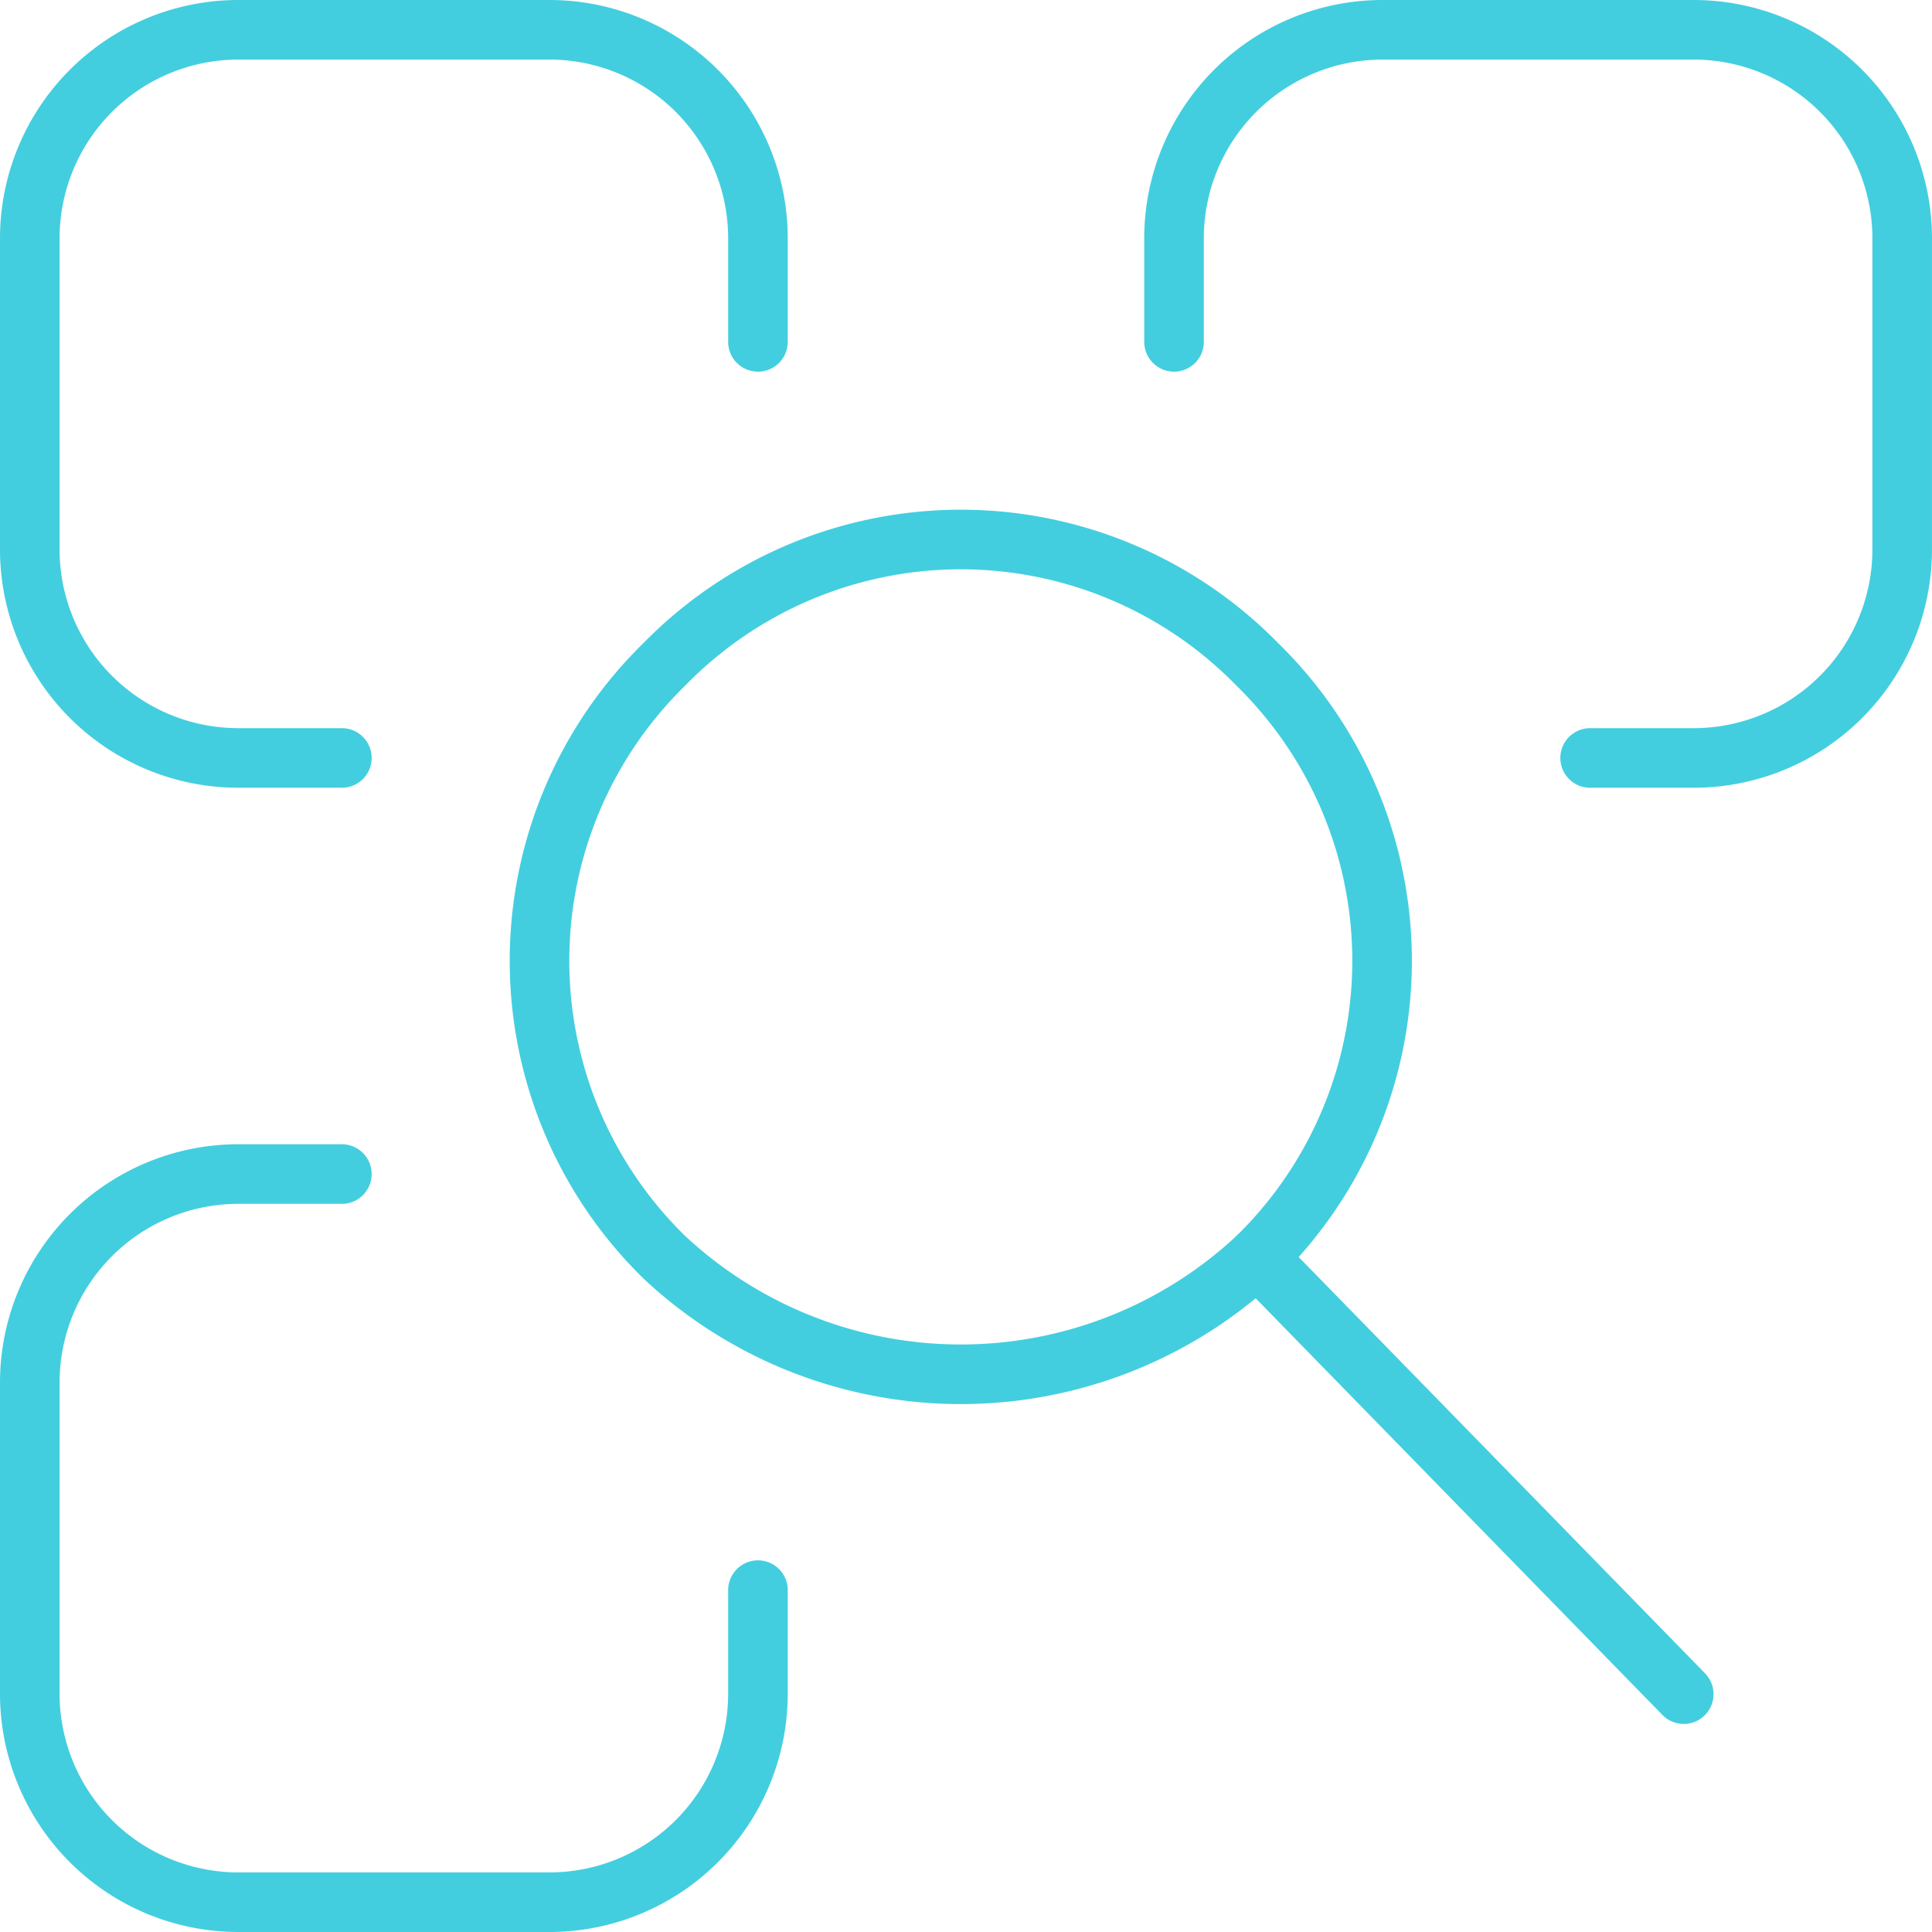
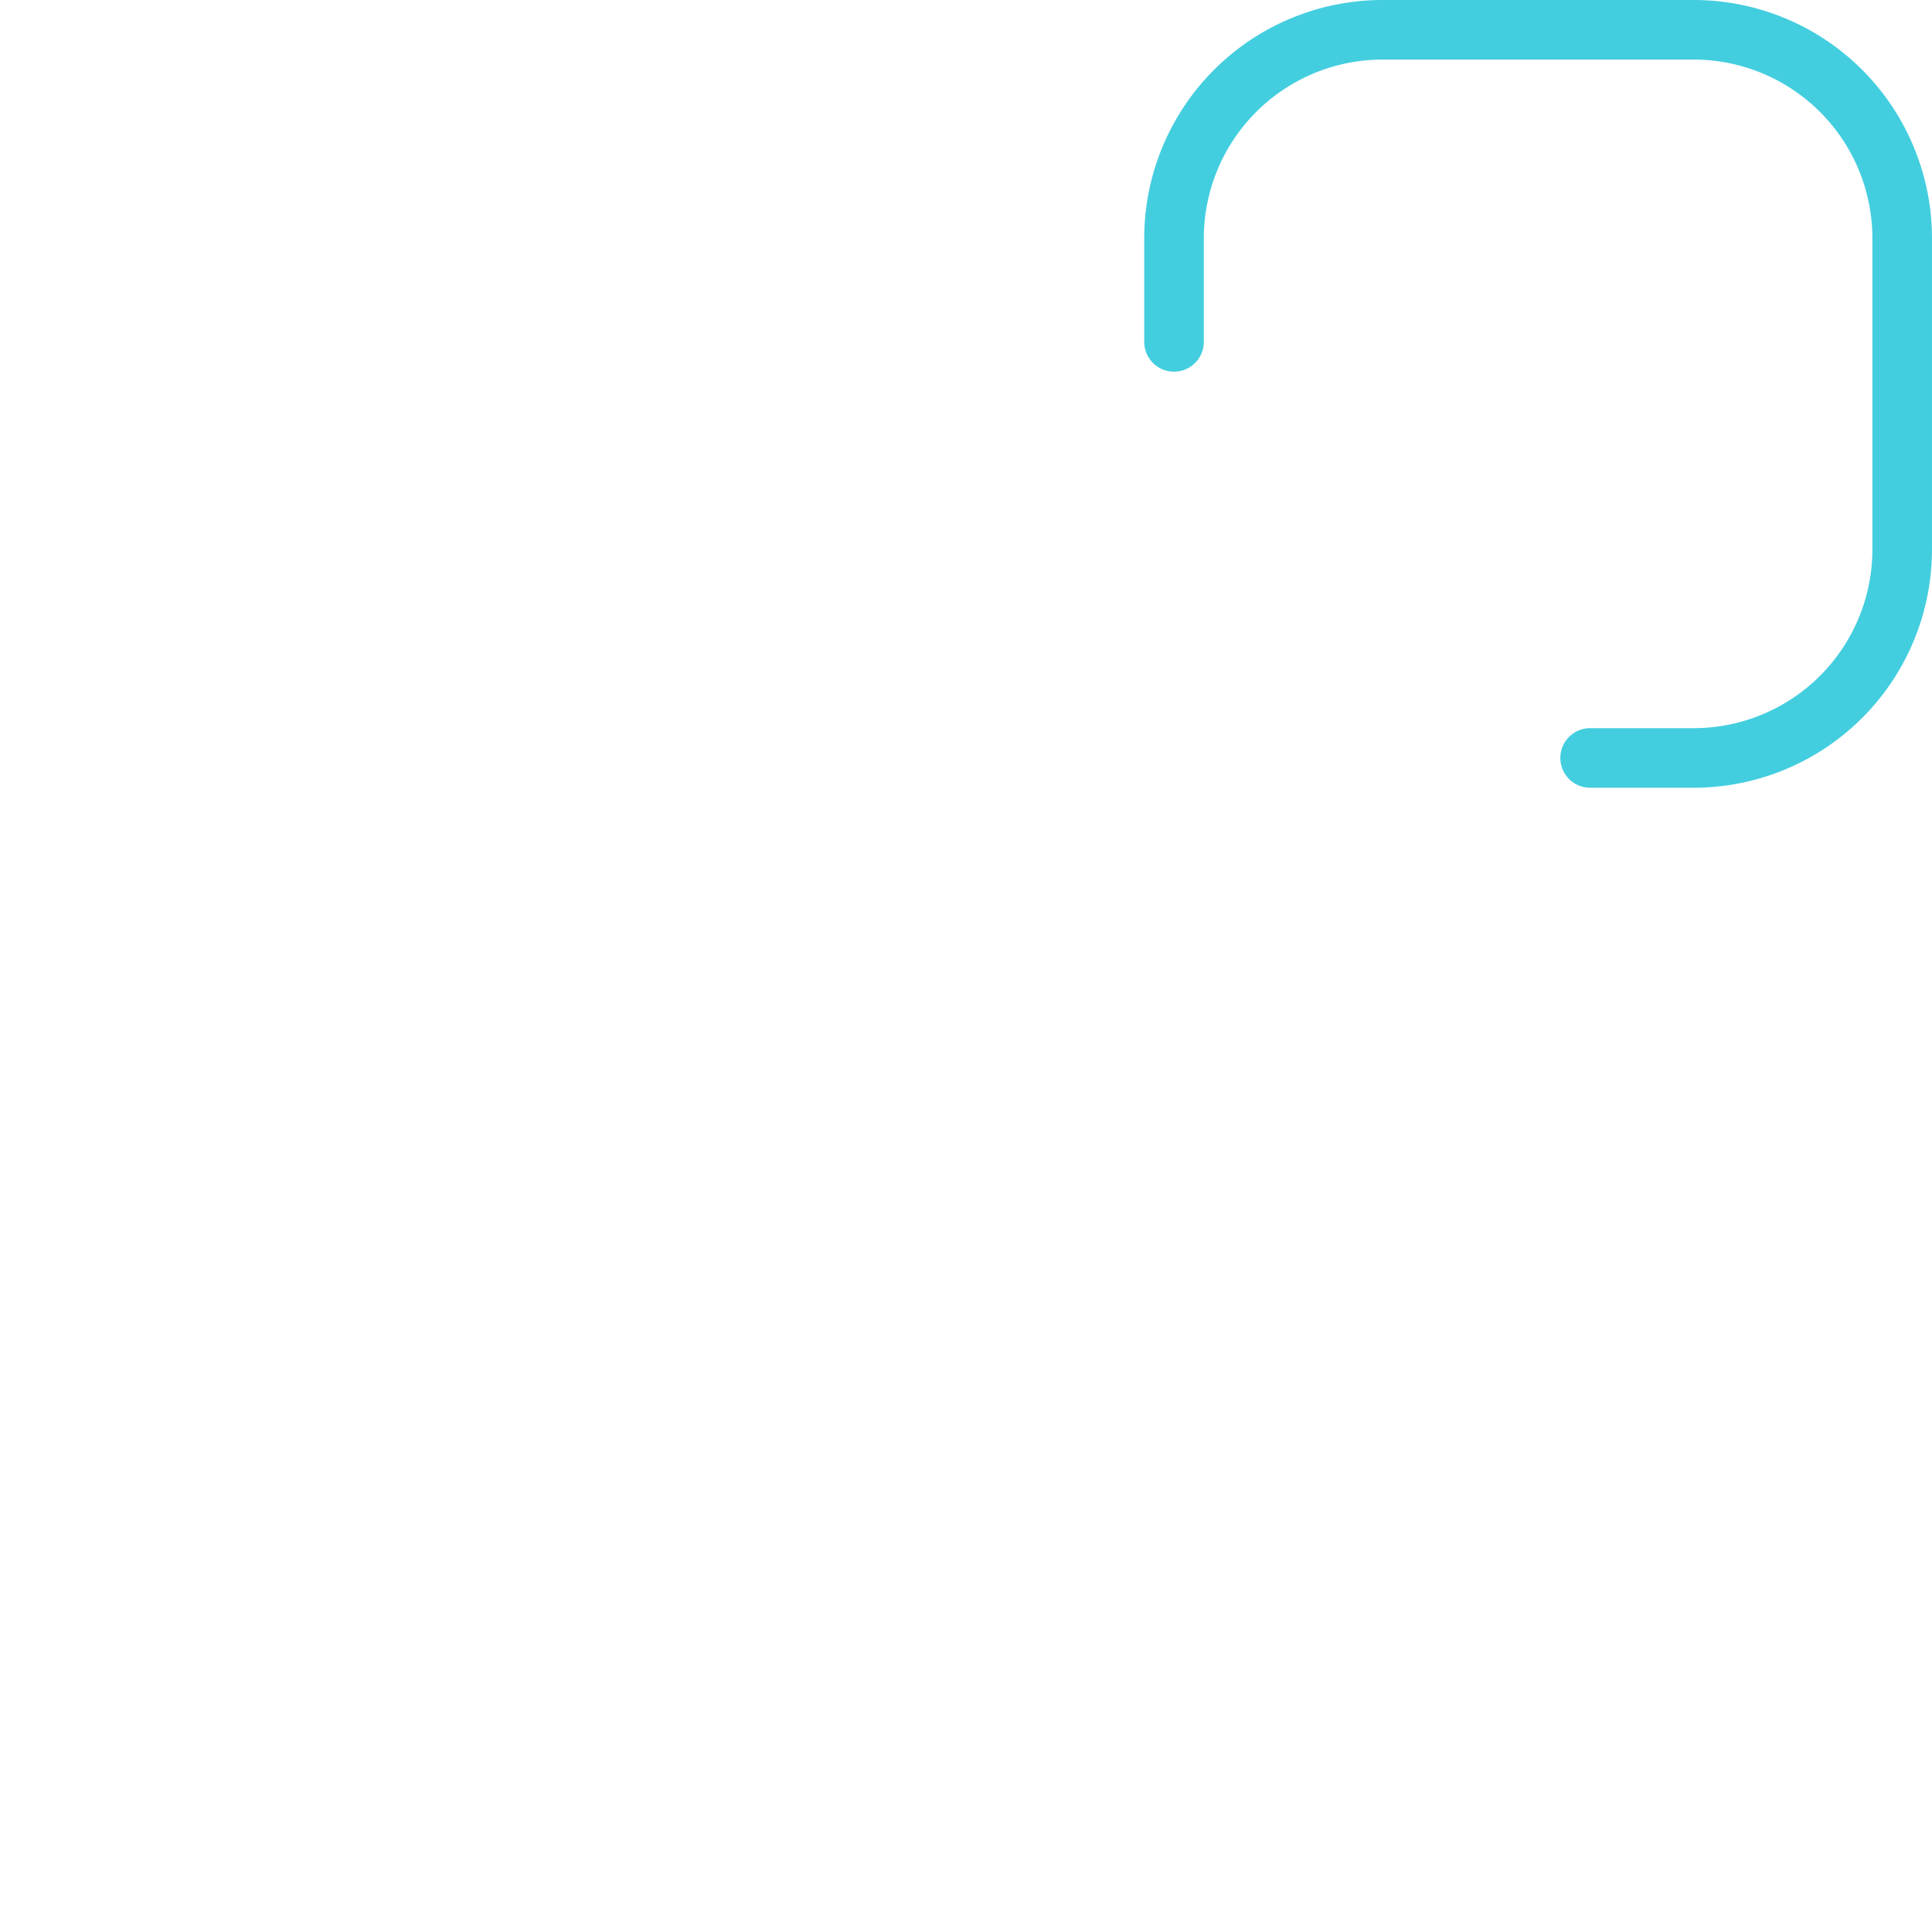
<svg xmlns="http://www.w3.org/2000/svg" width="97.261" height="97.261" viewBox="0 0 97.261 97.261">
  <defs>
    <style>.a{fill:none;stroke:#43cedf;stroke-linecap:round;stroke-linejoin:round;stroke-width:3px;}</style>
  </defs>
  <g transform="translate(1.501 1.5)">
-     <path class="a" d="M37.457,32.747v5.237A10.5,10.5,0,0,1,26.983,48.457H11.273A10.5,10.5,0,0,1,.8,37.984V22.273A10.5,10.5,0,0,1,11.273,11.8H16.51" transform="translate(-0.801 45.804)" />
-     <path class="a" d="M11.984,41.833a20.865,20.865,0,0,1,0-29.849,20.865,20.865,0,0,1,29.849,0,20.865,20.865,0,0,1,0,29.849A21.85,21.85,0,0,1,11.984,41.833Z" transform="translate(19.959 19.96)" />
-     <line class="a" x2="21.47" y2="21.994" transform="translate(61.792 61.793)" />
-     <path class="a" d="M16.51,37.457H11.273A10.5,10.5,0,0,1,.8,26.984V11.273A10.5,10.5,0,0,1,11.273.8h15.71A10.5,10.5,0,0,1,37.457,11.273V16.51" transform="translate(-0.801 -0.8)" />
    <path class="a" d="M11.8,16.51V11.273A10.5,10.5,0,0,1,22.273.8h15.71A10.5,10.5,0,0,1,48.457,11.273v15.71A10.5,10.5,0,0,1,37.983,37.457H32.747" transform="translate(45.802 -0.8)" />
  </g>
</svg>